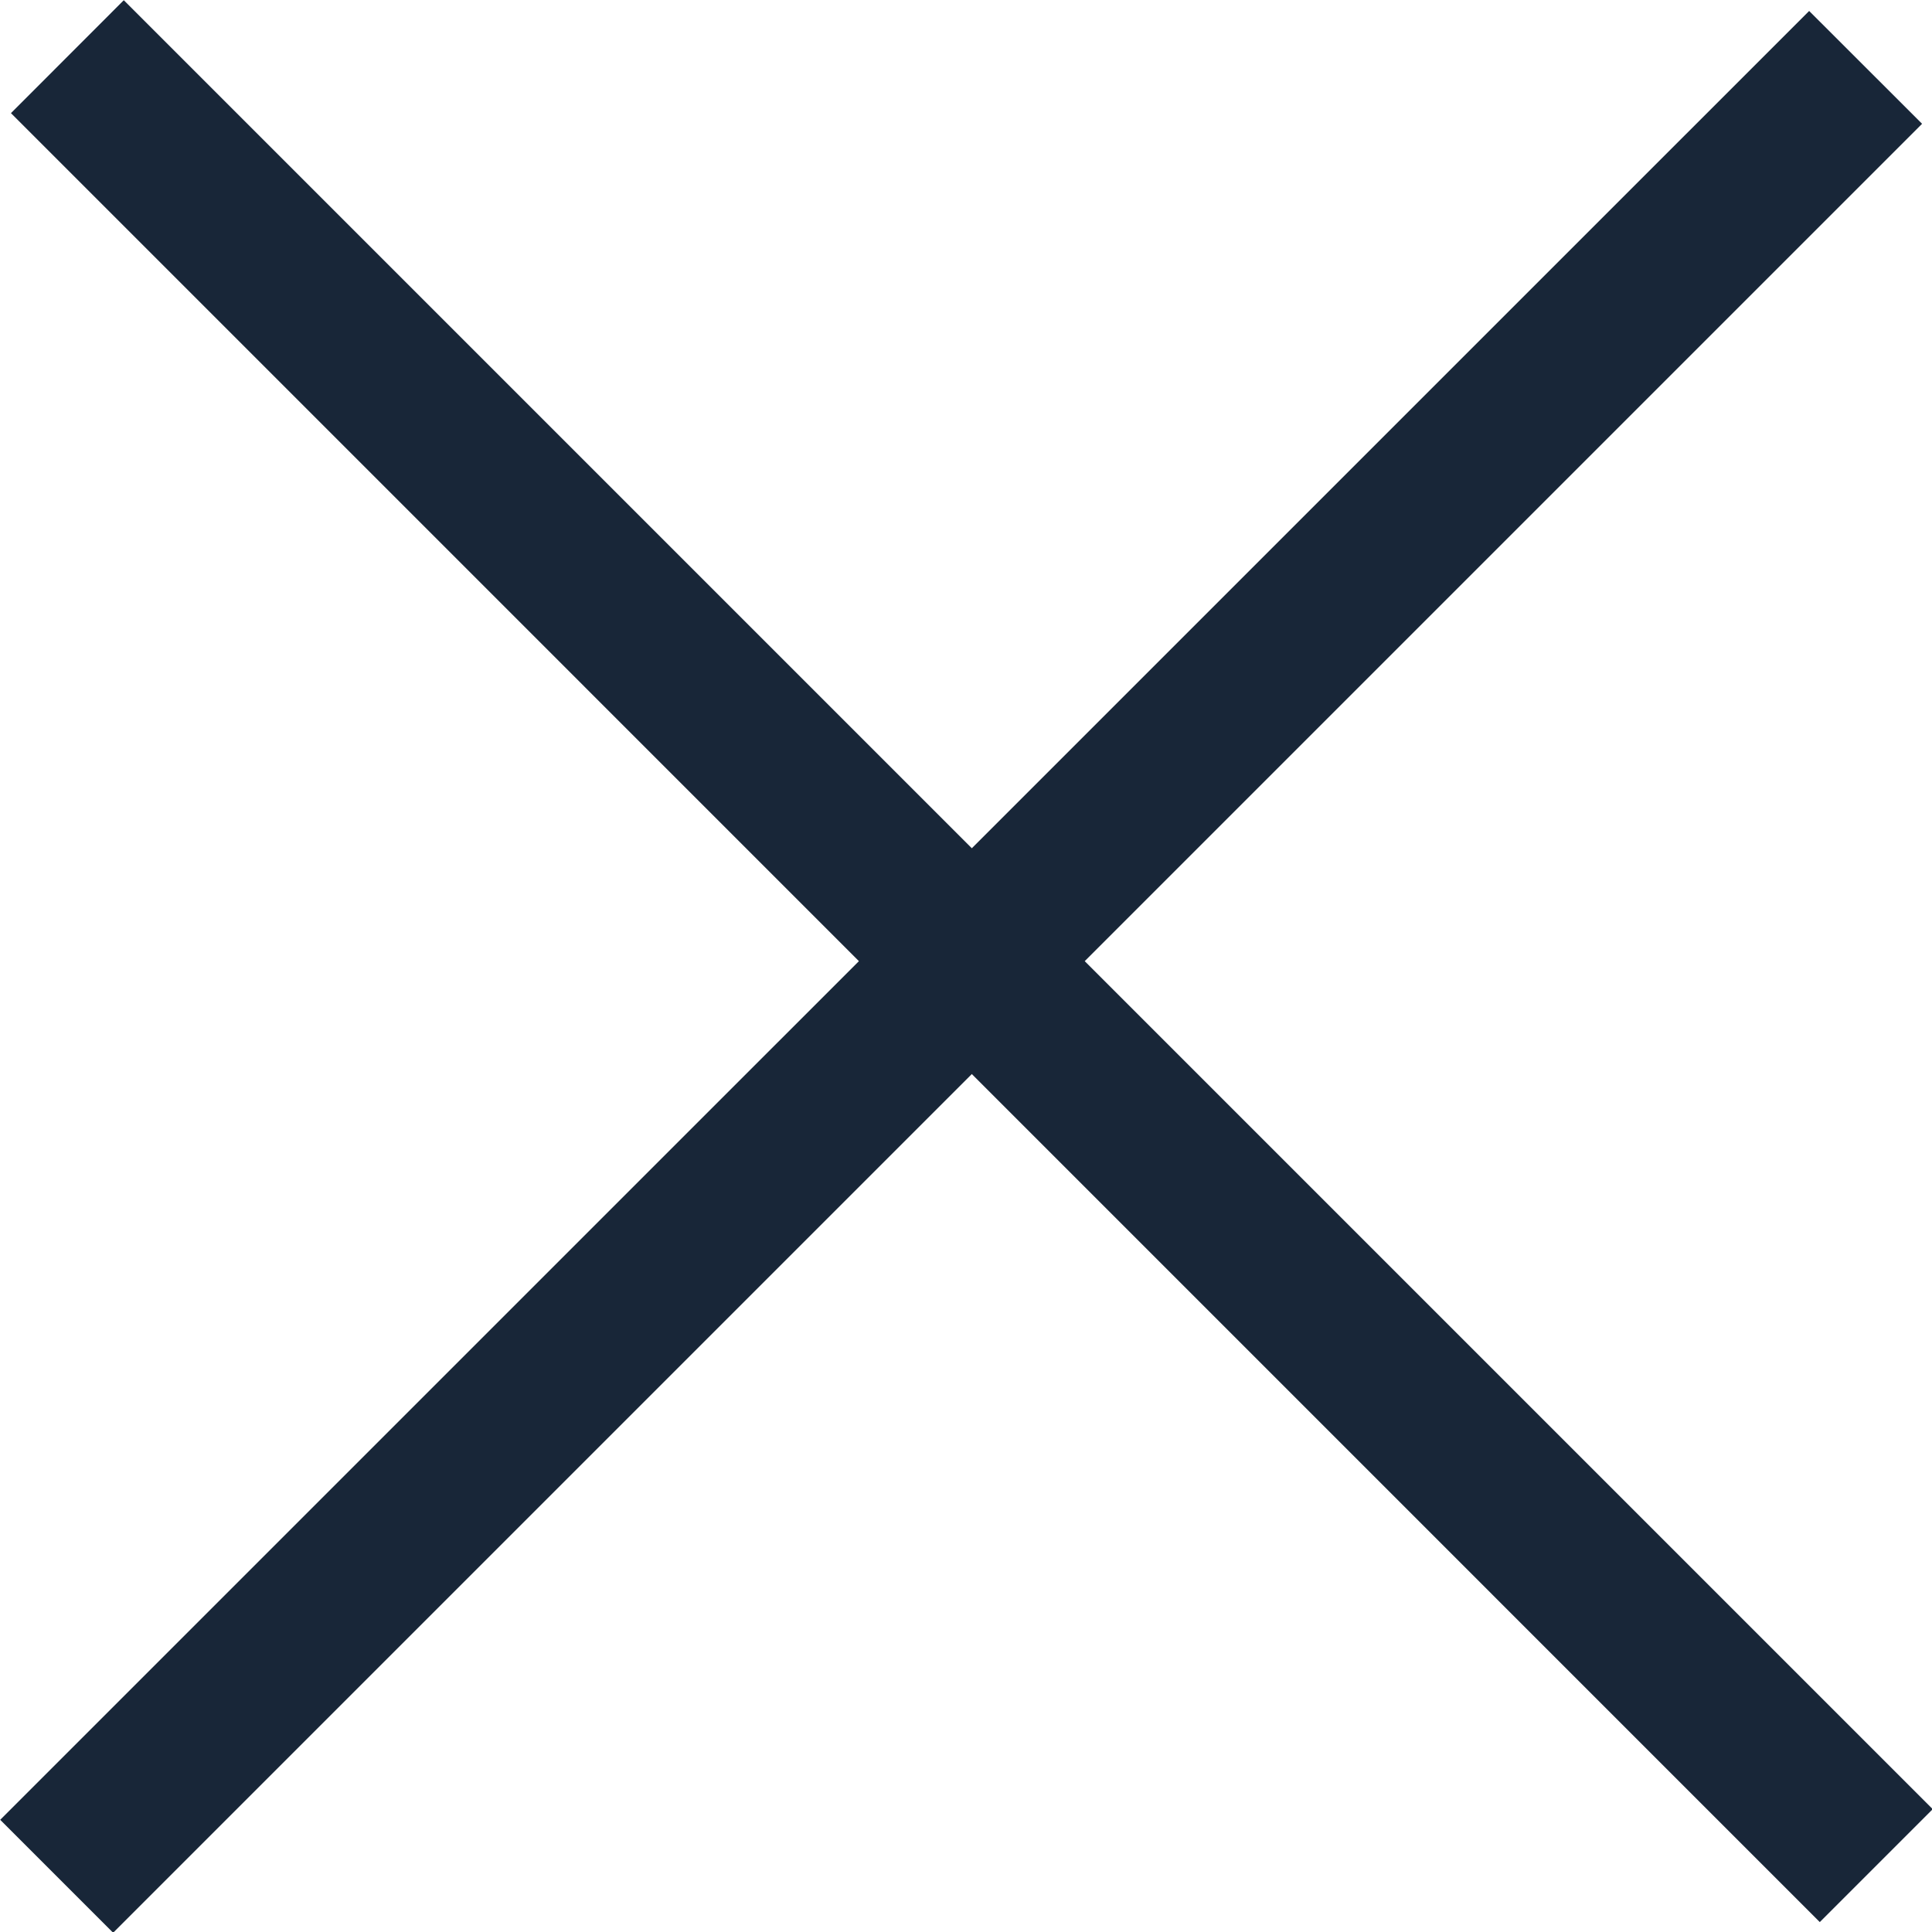
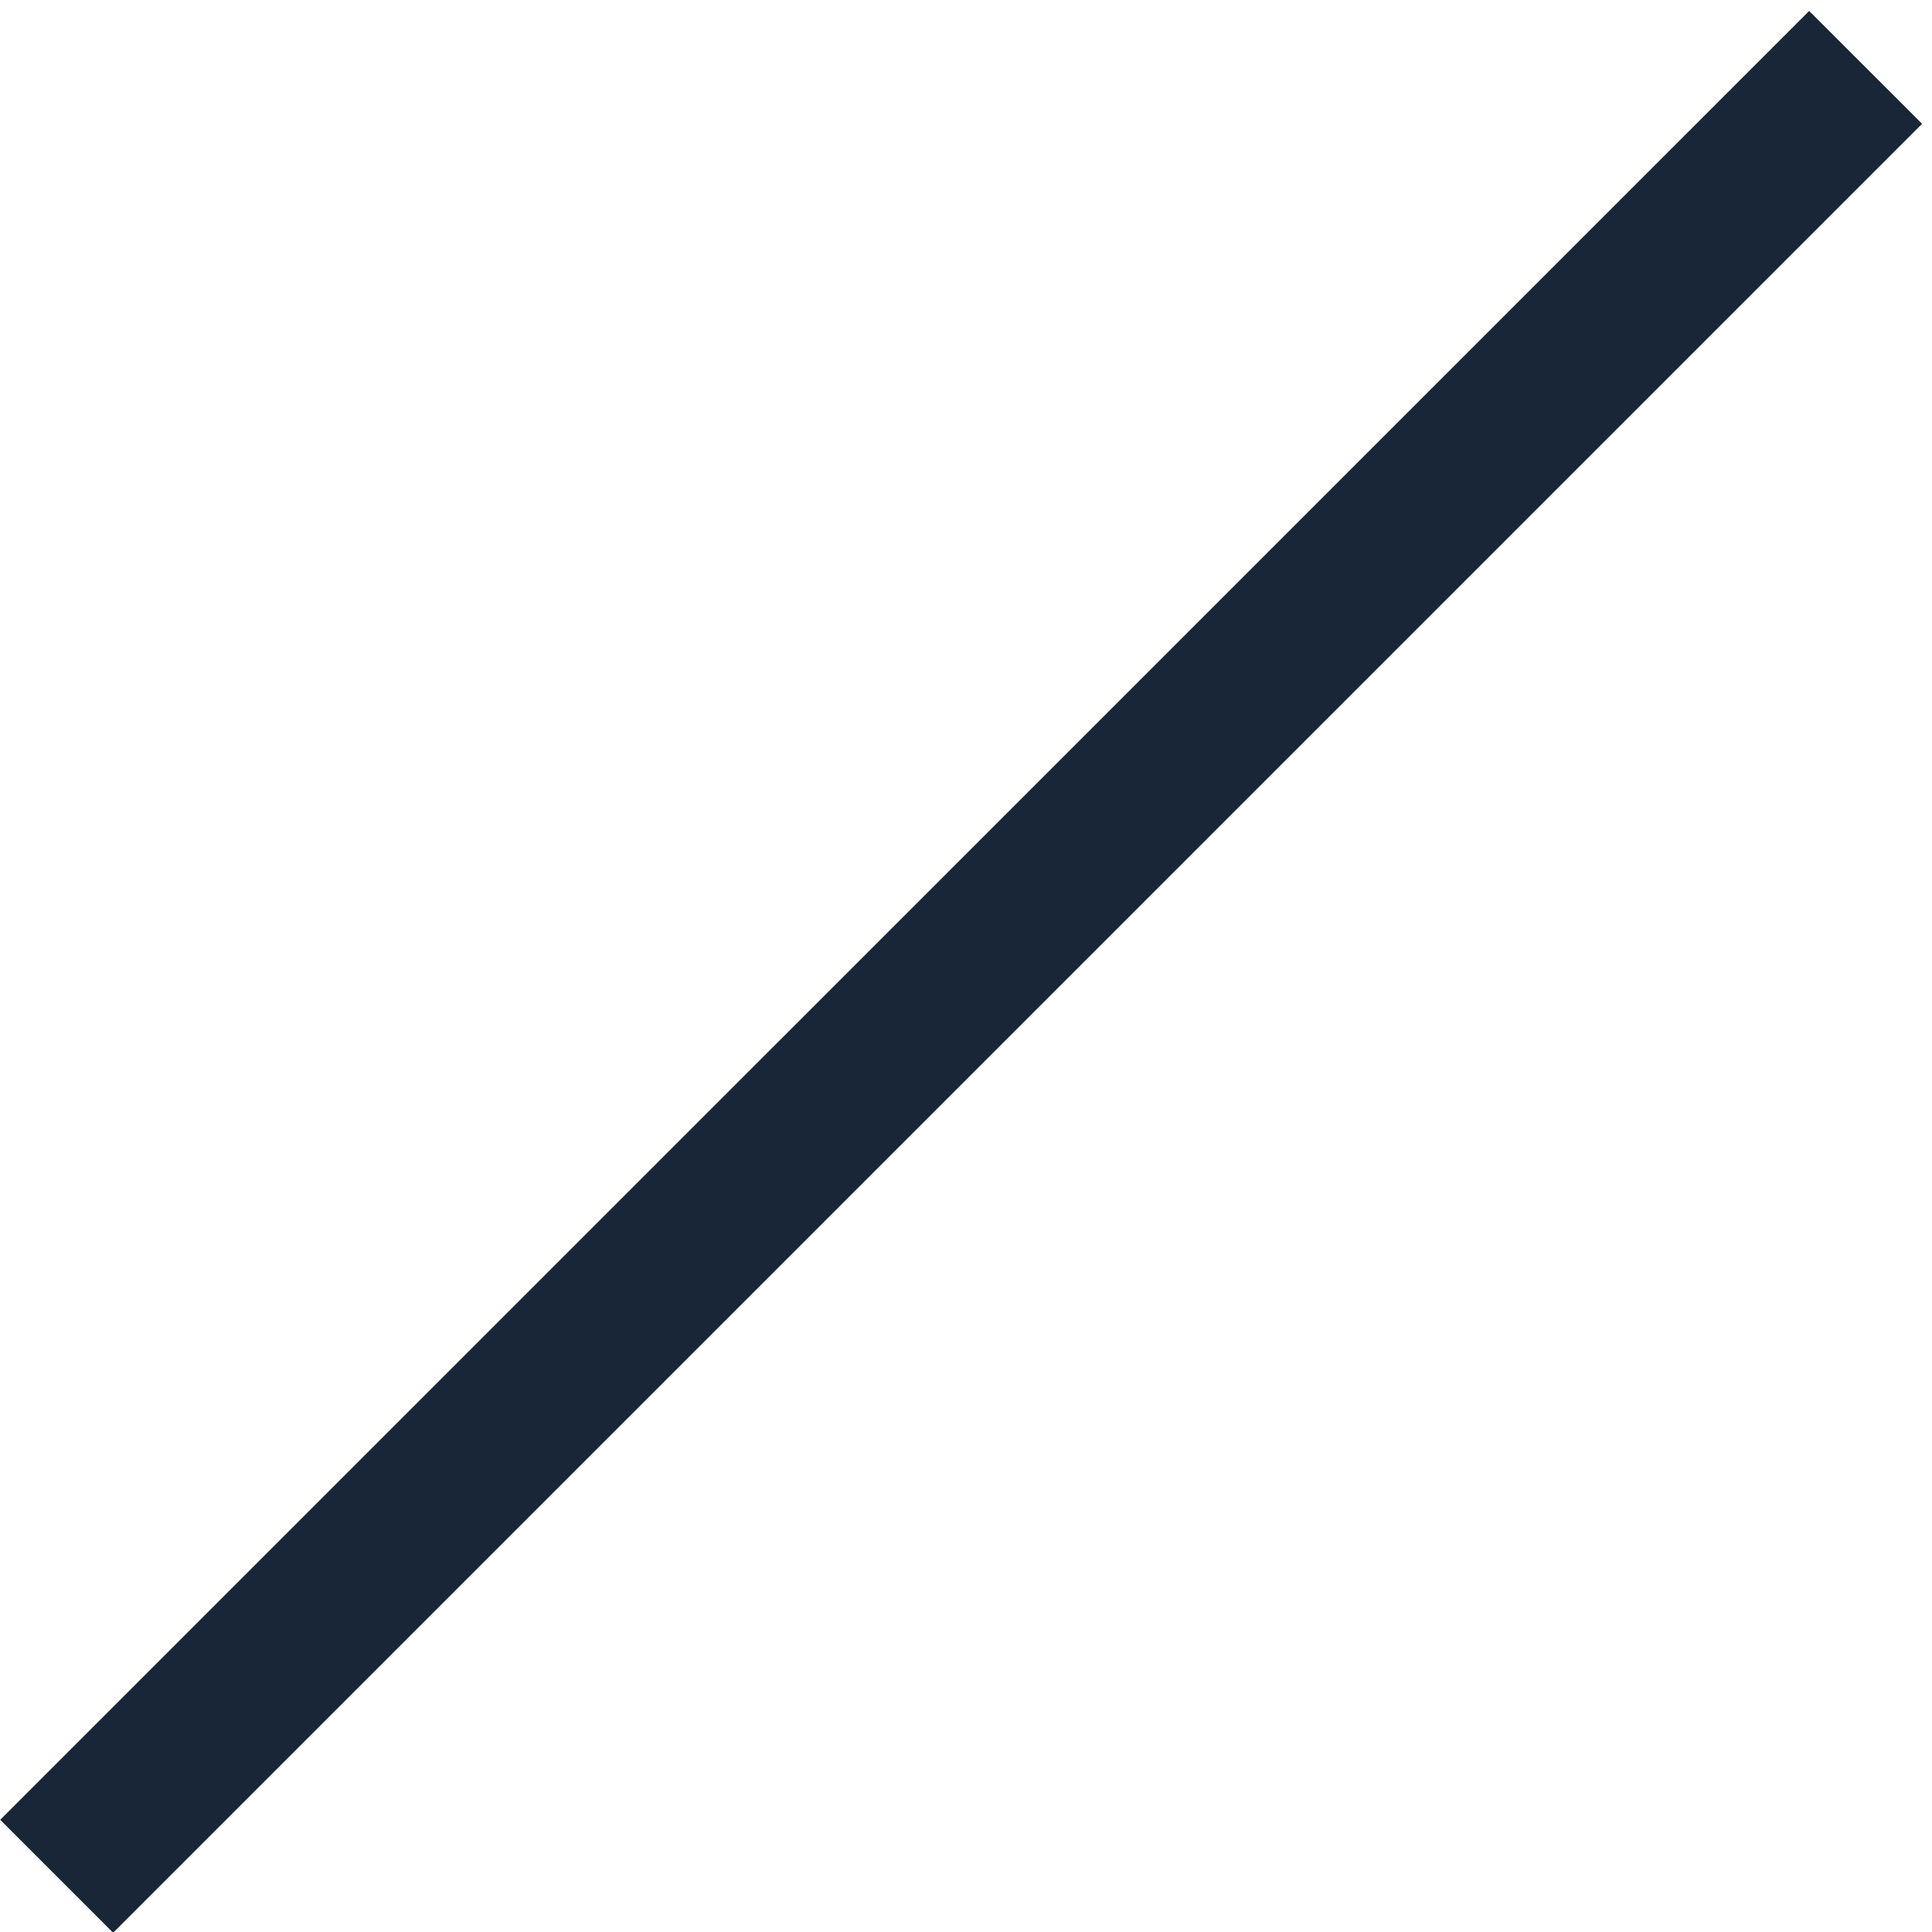
<svg xmlns="http://www.w3.org/2000/svg" id="Isolation_Mode" data-name="Isolation Mode" viewBox="0 0 18.51 18.51">
  <defs>
    <style>.cls-1{fill:#182638}</style>
  </defs>
-   <path d="m1.186.002 17.331 17.331-1.082 1.082L.105 1.084z" class="cls-1" />
  <path d="M.002 17.435 17.333.105l1.082 1.081L1.084 18.517z" class="cls-1" />
</svg>